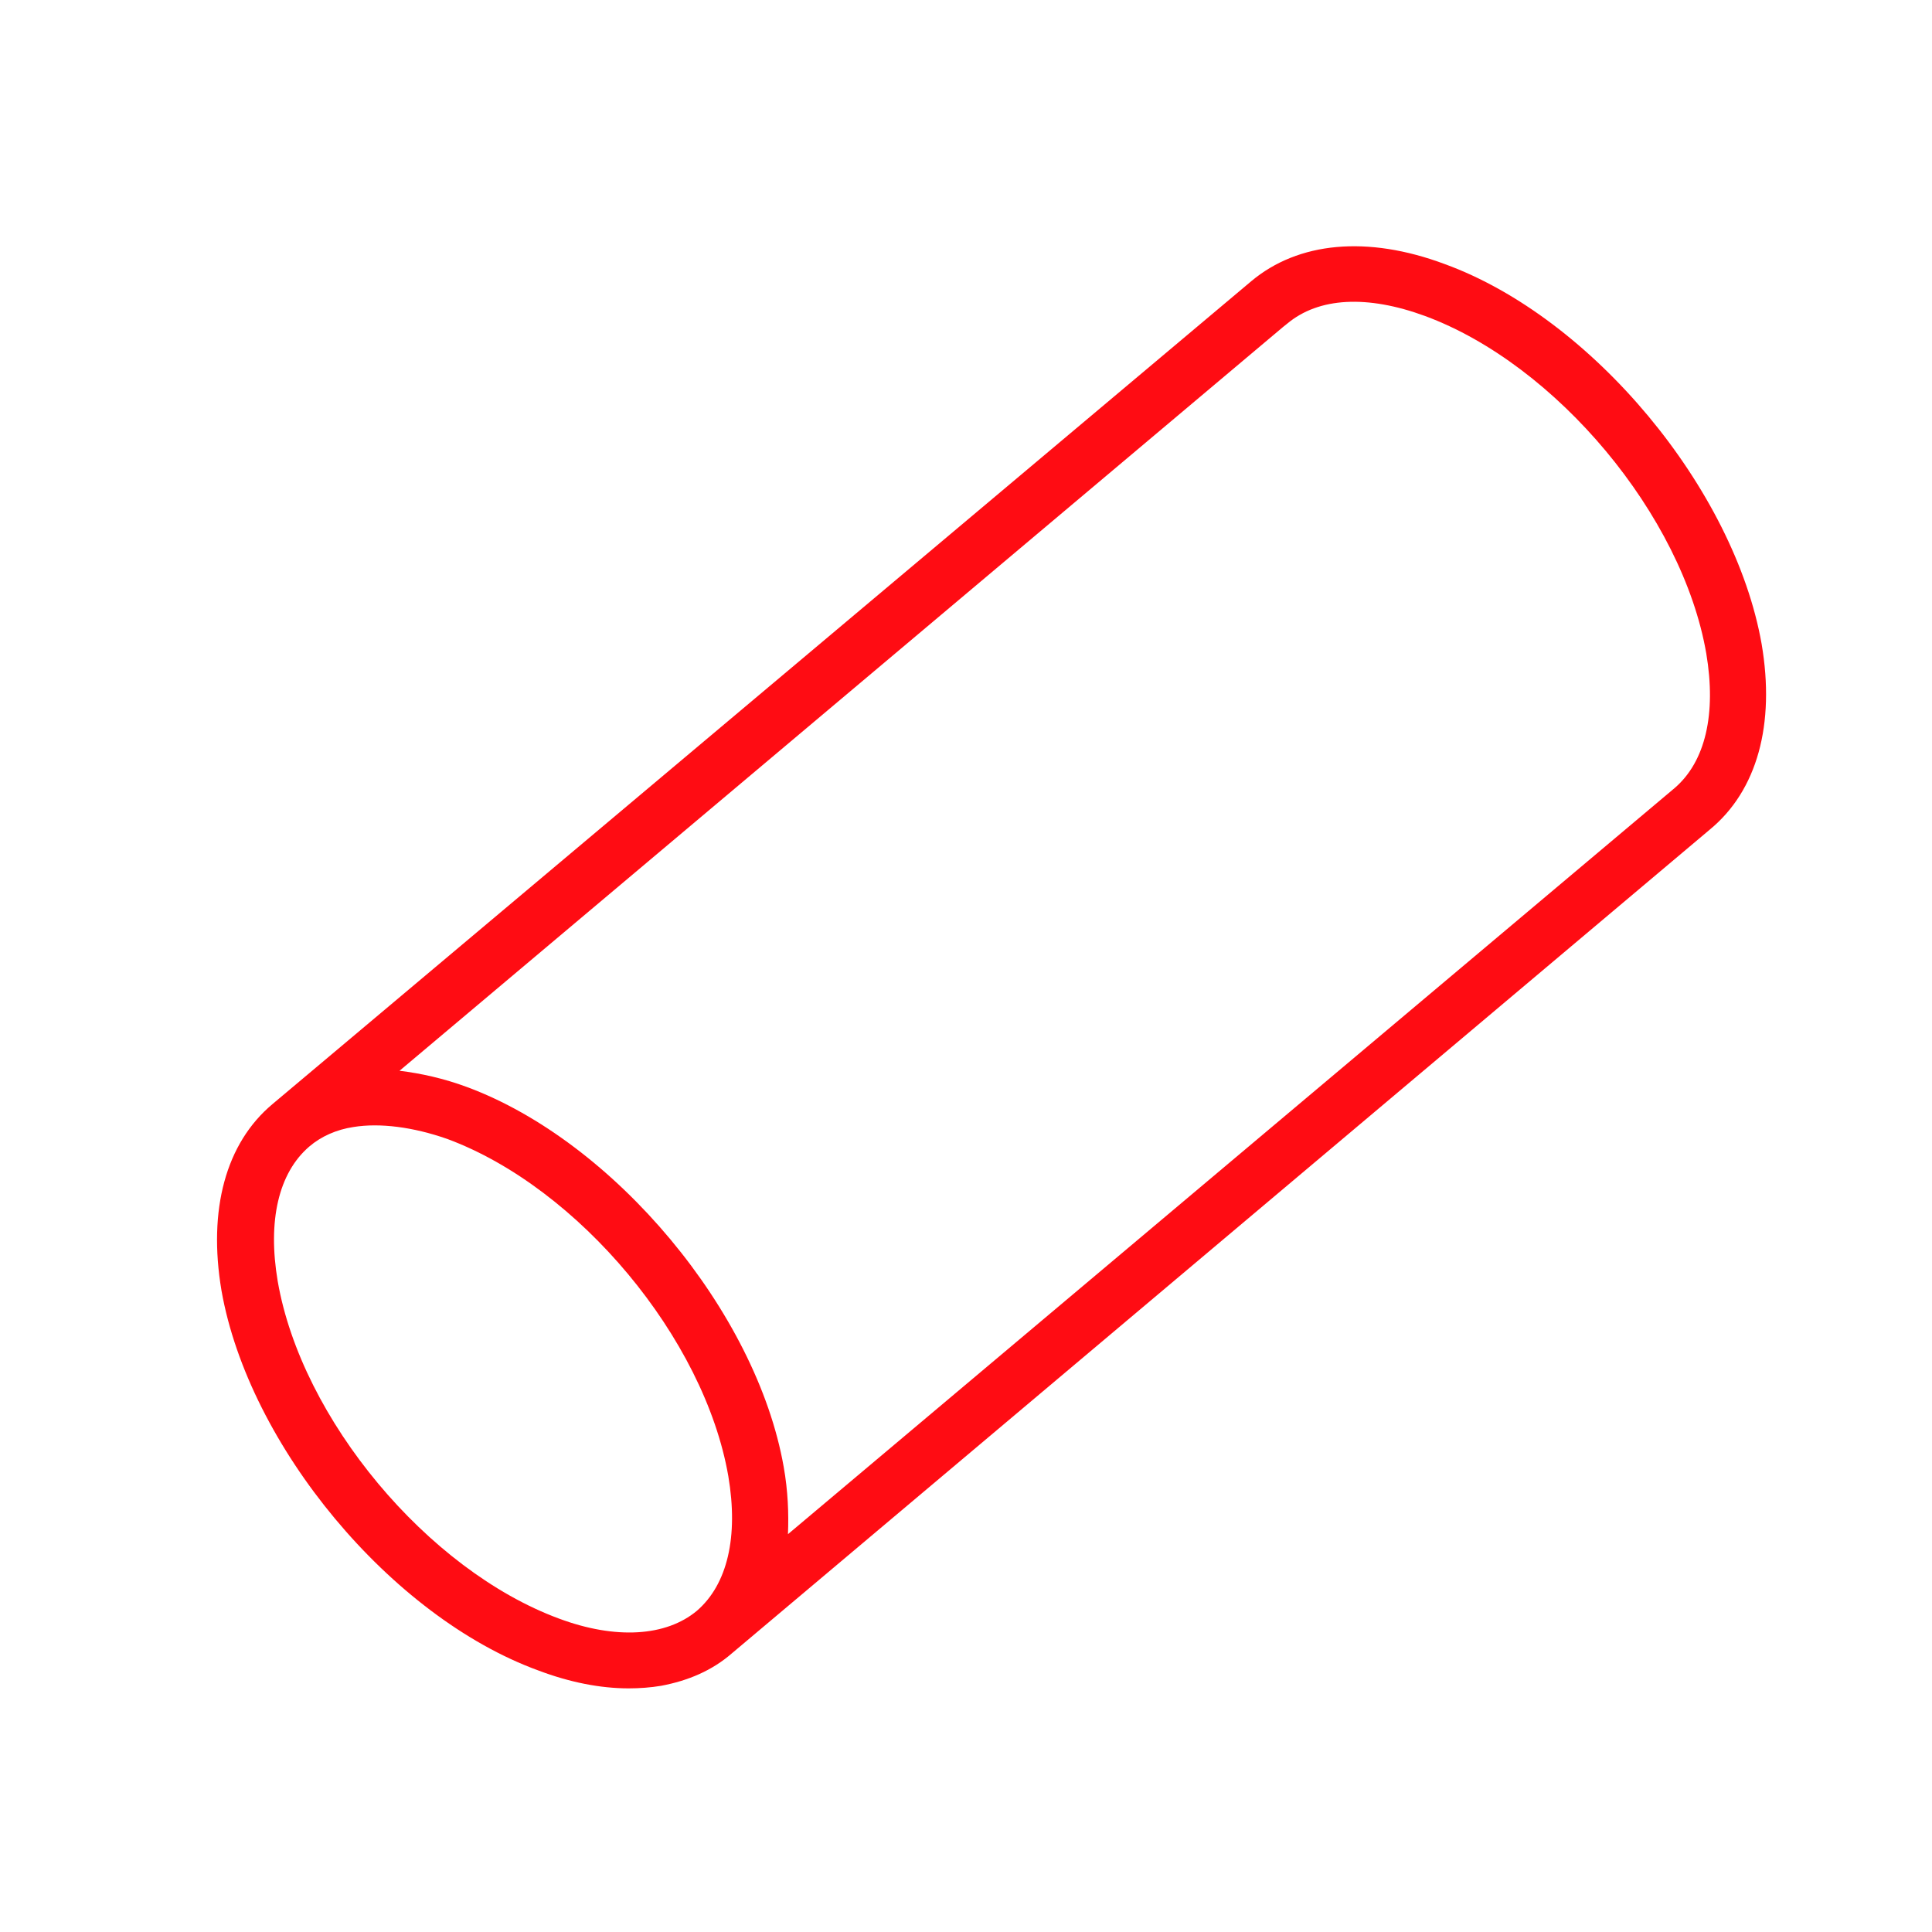
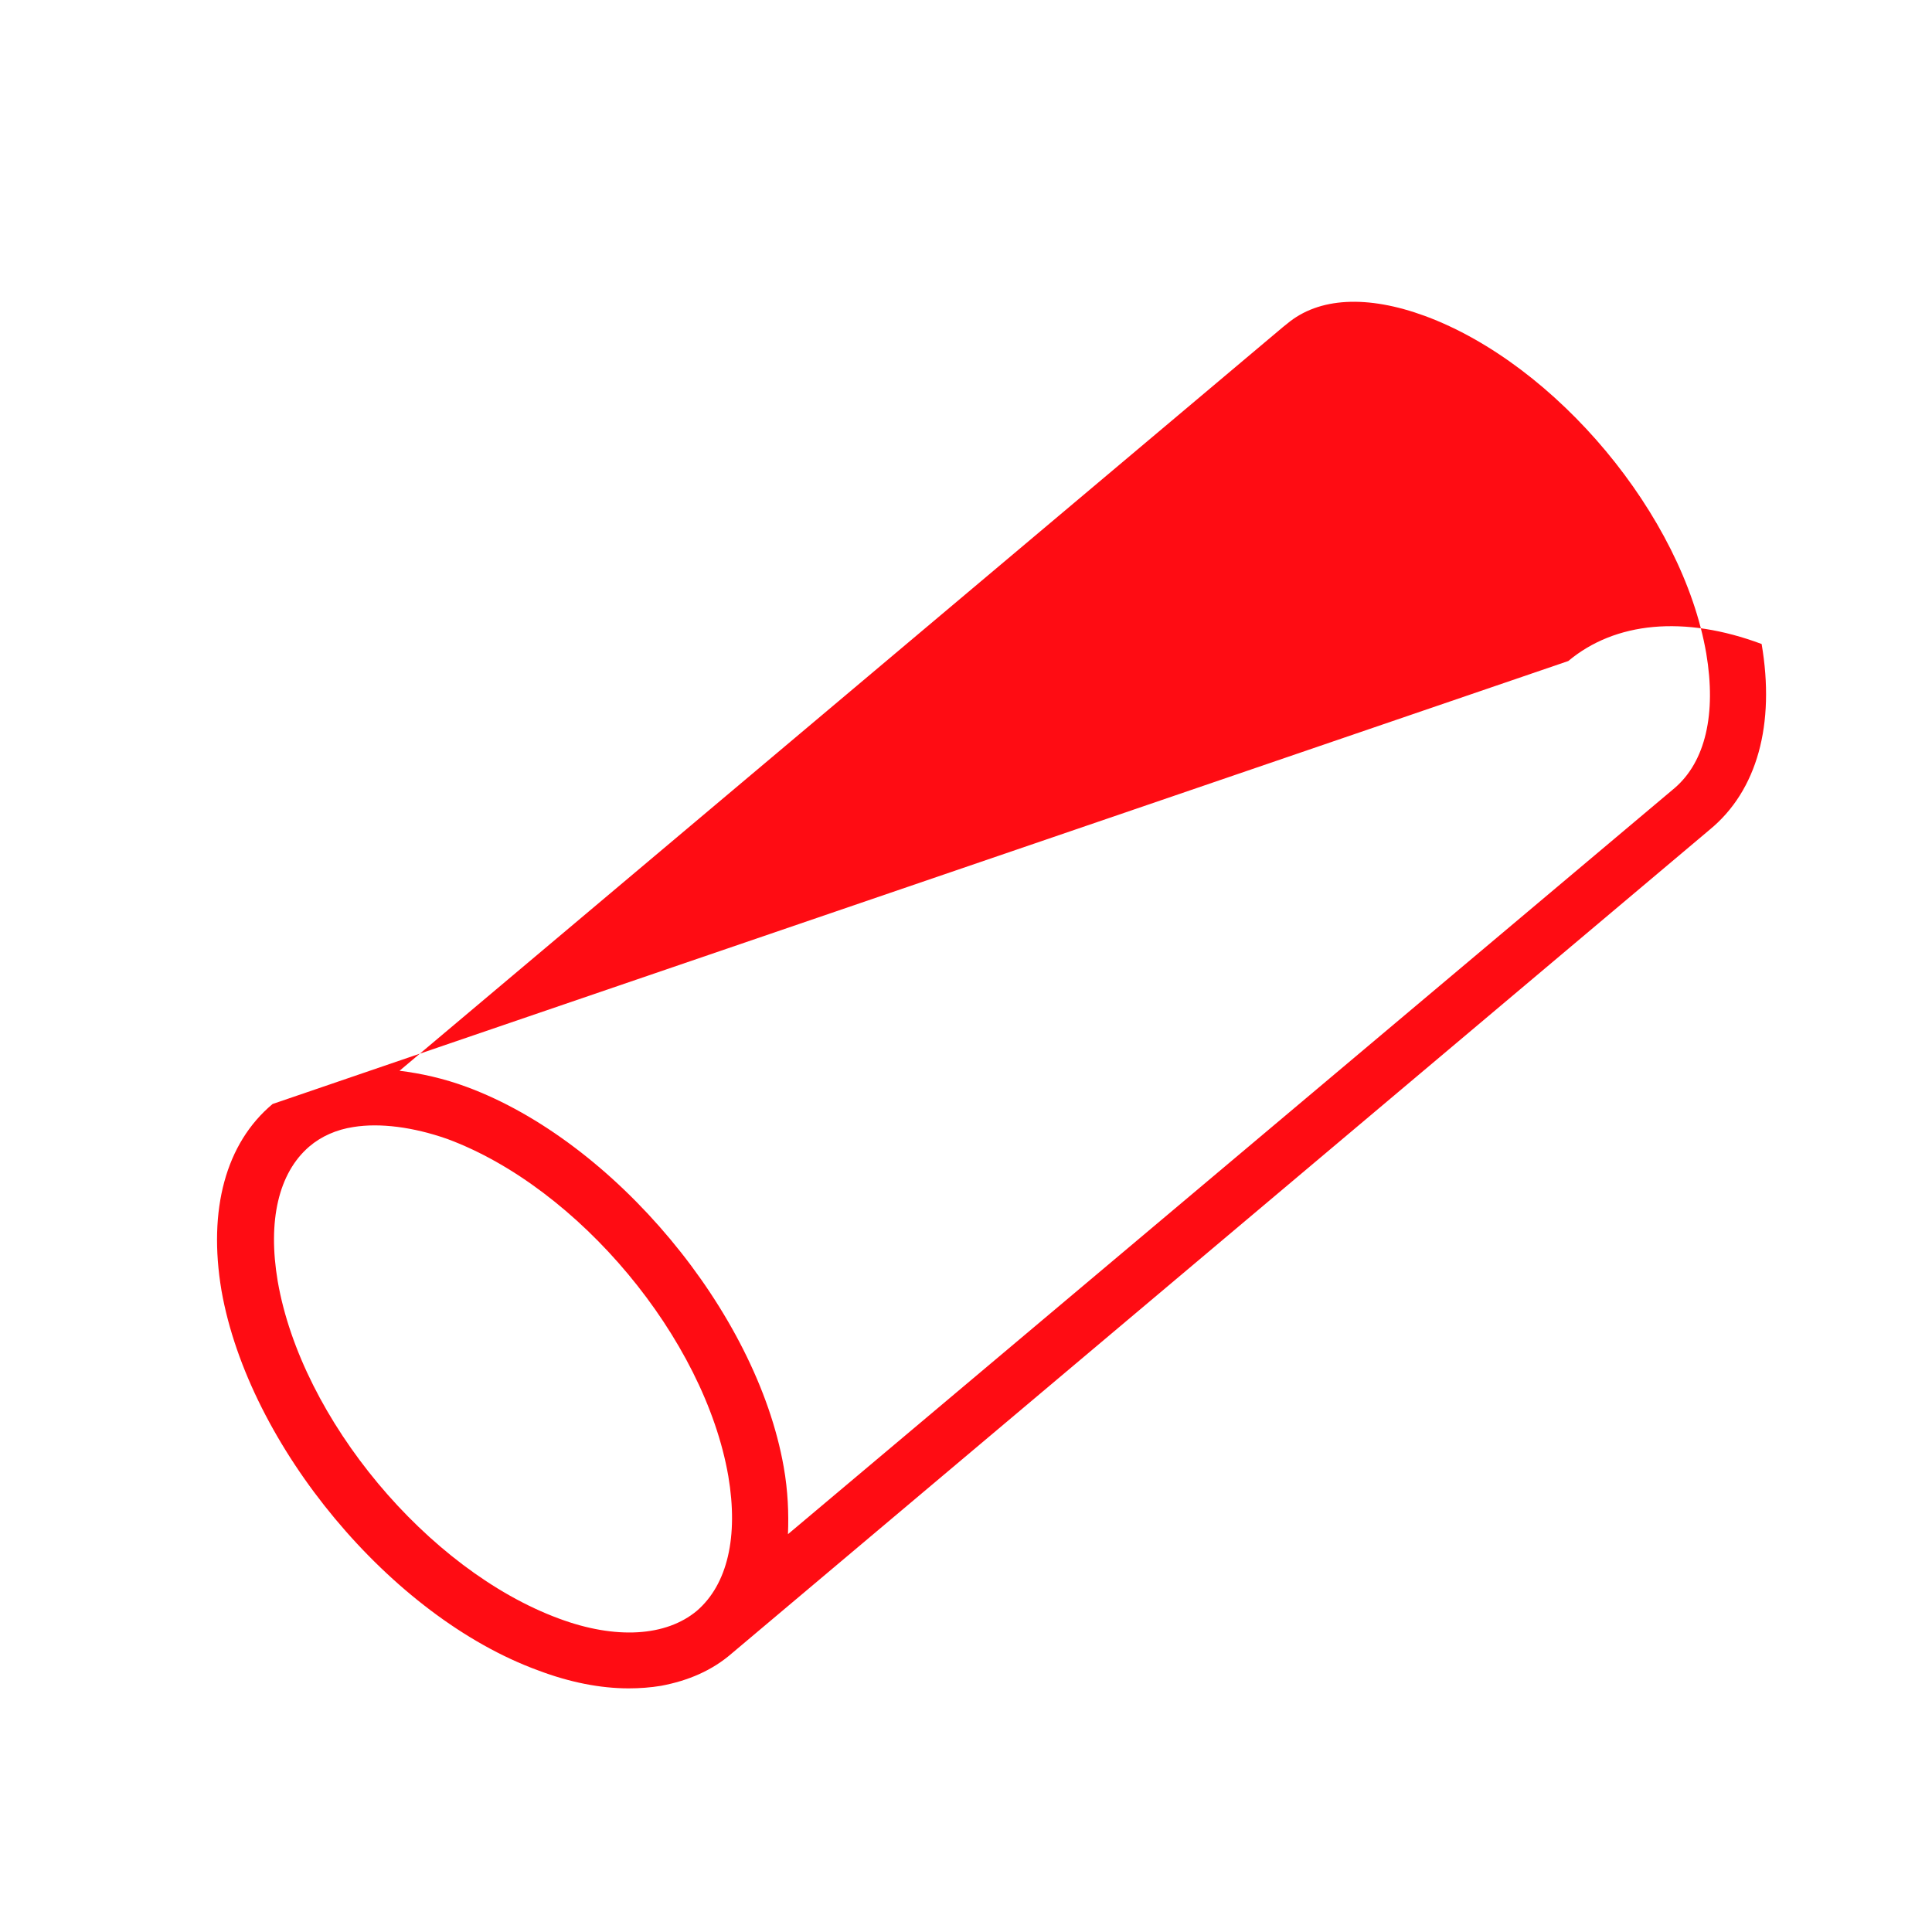
<svg xmlns="http://www.w3.org/2000/svg" version="1.1" id="Layer_1" x="0px" y="0px" viewBox="0 0 226.8 226.8" style="enable-background:new 0 0 226.8 226.8;" xml:space="preserve">
  <style type="text/css">
	.st0{fill:#FF0C13;}
</style>
-   <path class="st0" d="M206.8,75.6c-3.2-18.2-19.9-38.3-37.2-44.6c-9.1-3.4-17.2-2.6-22.7,2L32,129.6c-5.5,4.6-7.6,12.4-6,21.9  c3.2,18.2,19.9,38.3,37.2,44.6c3.7,1.4,7.3,2.1,10.6,2.1c1.3,0,2.6-0.1,3.8-0.3c3.2-0.6,6-1.8,8.3-3.8l114.8-96.7  C206.3,92.8,208.4,85,206.8,75.6z M148.9,35.4L148.9,35.4L148.9,35.4L148.9,35.4z M92,172.2C88.8,154,72.1,134,54.8,127.6  c-2.7-1-5.4-1.6-7.9-1.9l103.7-87.3l0,0l0.5-0.4c3.7-3.1,9.4-3.4,16.2-0.9c15.4,5.7,30.2,23.4,33,39.6c1.2,7.1-0.1,12.7-3.7,15.8  L92.5,180.1C92.6,177.7,92.5,175,92,172.2z M65.6,190c-15.4-5.7-30.2-23.4-33-39.6c-1.2-7.1,0.1-12.7,3.7-15.8  c1.4-1.2,3.2-2,5.2-2.3c3.1-0.5,7,0,11,1.4c15.4,5.7,30.2,23.4,33,39.6c1.2,7.1-0.1,12.7-3.7,15.8C78.2,192.1,72.3,192.5,65.6,190z" />
+   <path class="st0" d="M206.8,75.6c-9.1-3.4-17.2-2.6-22.7,2L32,129.6c-5.5,4.6-7.6,12.4-6,21.9  c3.2,18.2,19.9,38.3,37.2,44.6c3.7,1.4,7.3,2.1,10.6,2.1c1.3,0,2.6-0.1,3.8-0.3c3.2-0.6,6-1.8,8.3-3.8l114.8-96.7  C206.3,92.8,208.4,85,206.8,75.6z M148.9,35.4L148.9,35.4L148.9,35.4L148.9,35.4z M92,172.2C88.8,154,72.1,134,54.8,127.6  c-2.7-1-5.4-1.6-7.9-1.9l103.7-87.3l0,0l0.5-0.4c3.7-3.1,9.4-3.4,16.2-0.9c15.4,5.7,30.2,23.4,33,39.6c1.2,7.1-0.1,12.7-3.7,15.8  L92.5,180.1C92.6,177.7,92.5,175,92,172.2z M65.6,190c-15.4-5.7-30.2-23.4-33-39.6c-1.2-7.1,0.1-12.7,3.7-15.8  c1.4-1.2,3.2-2,5.2-2.3c3.1-0.5,7,0,11,1.4c15.4,5.7,30.2,23.4,33,39.6c1.2,7.1-0.1,12.7-3.7,15.8C78.2,192.1,72.3,192.5,65.6,190z" />
</svg>